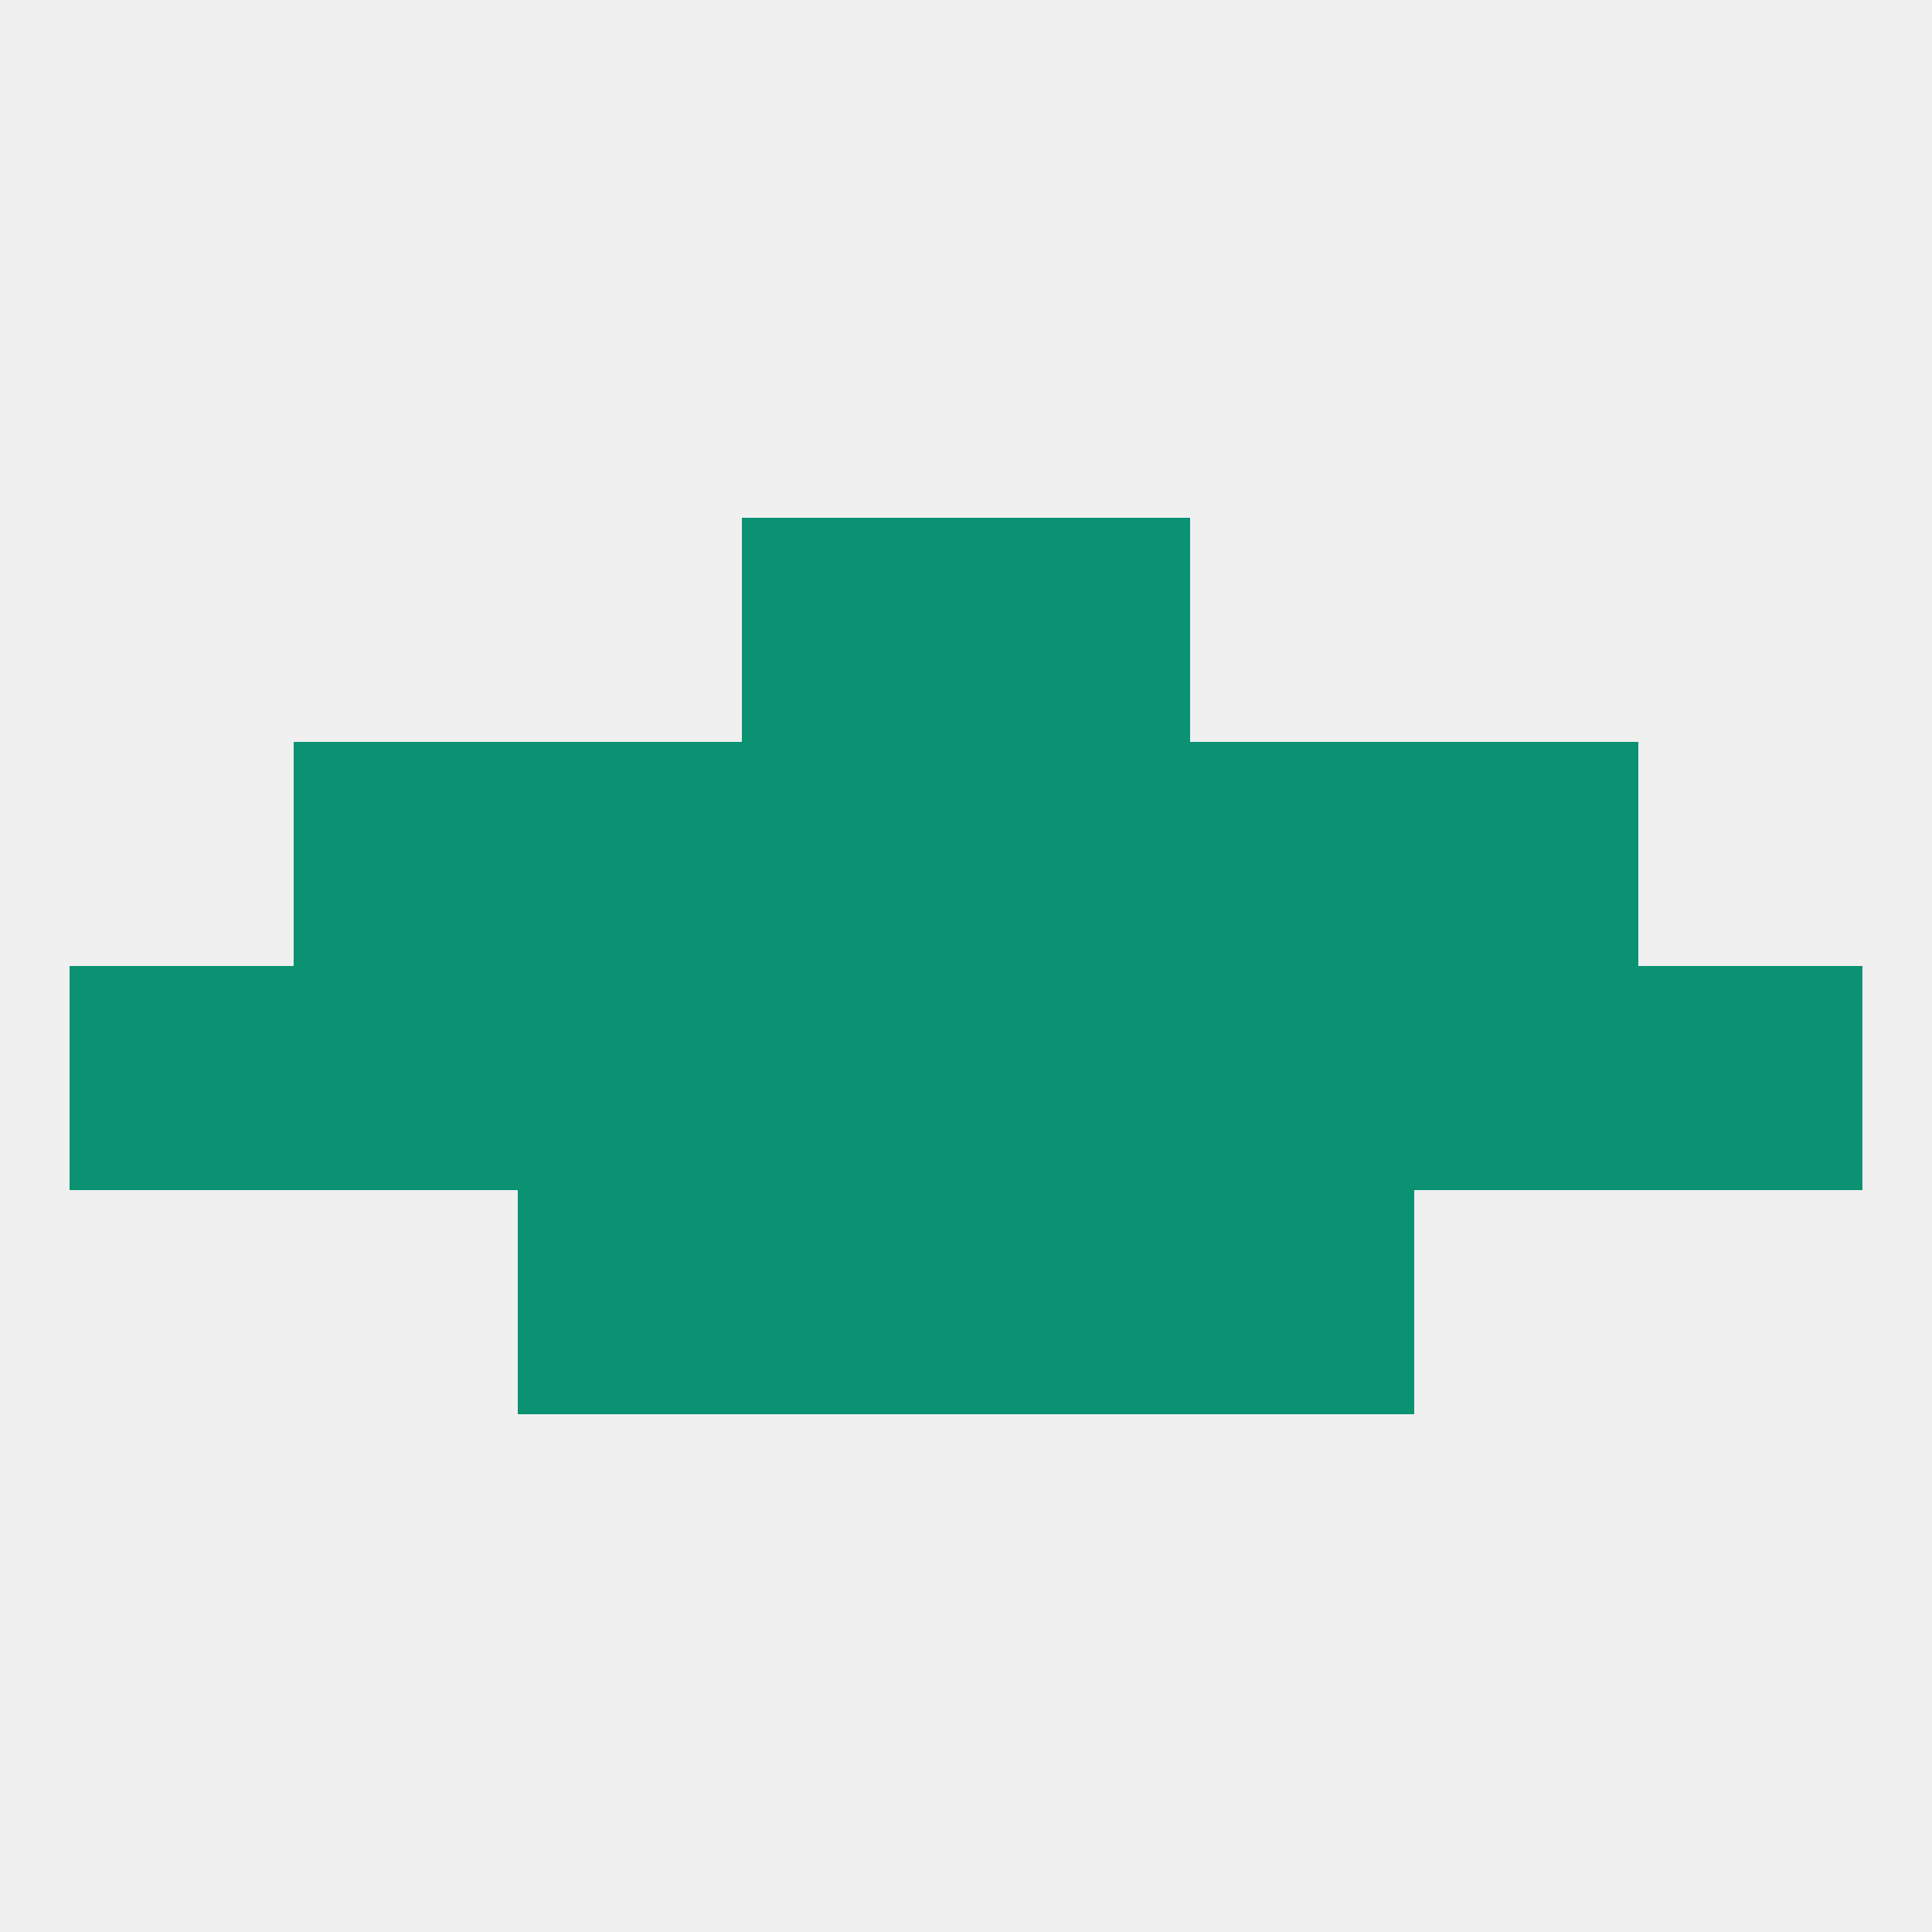
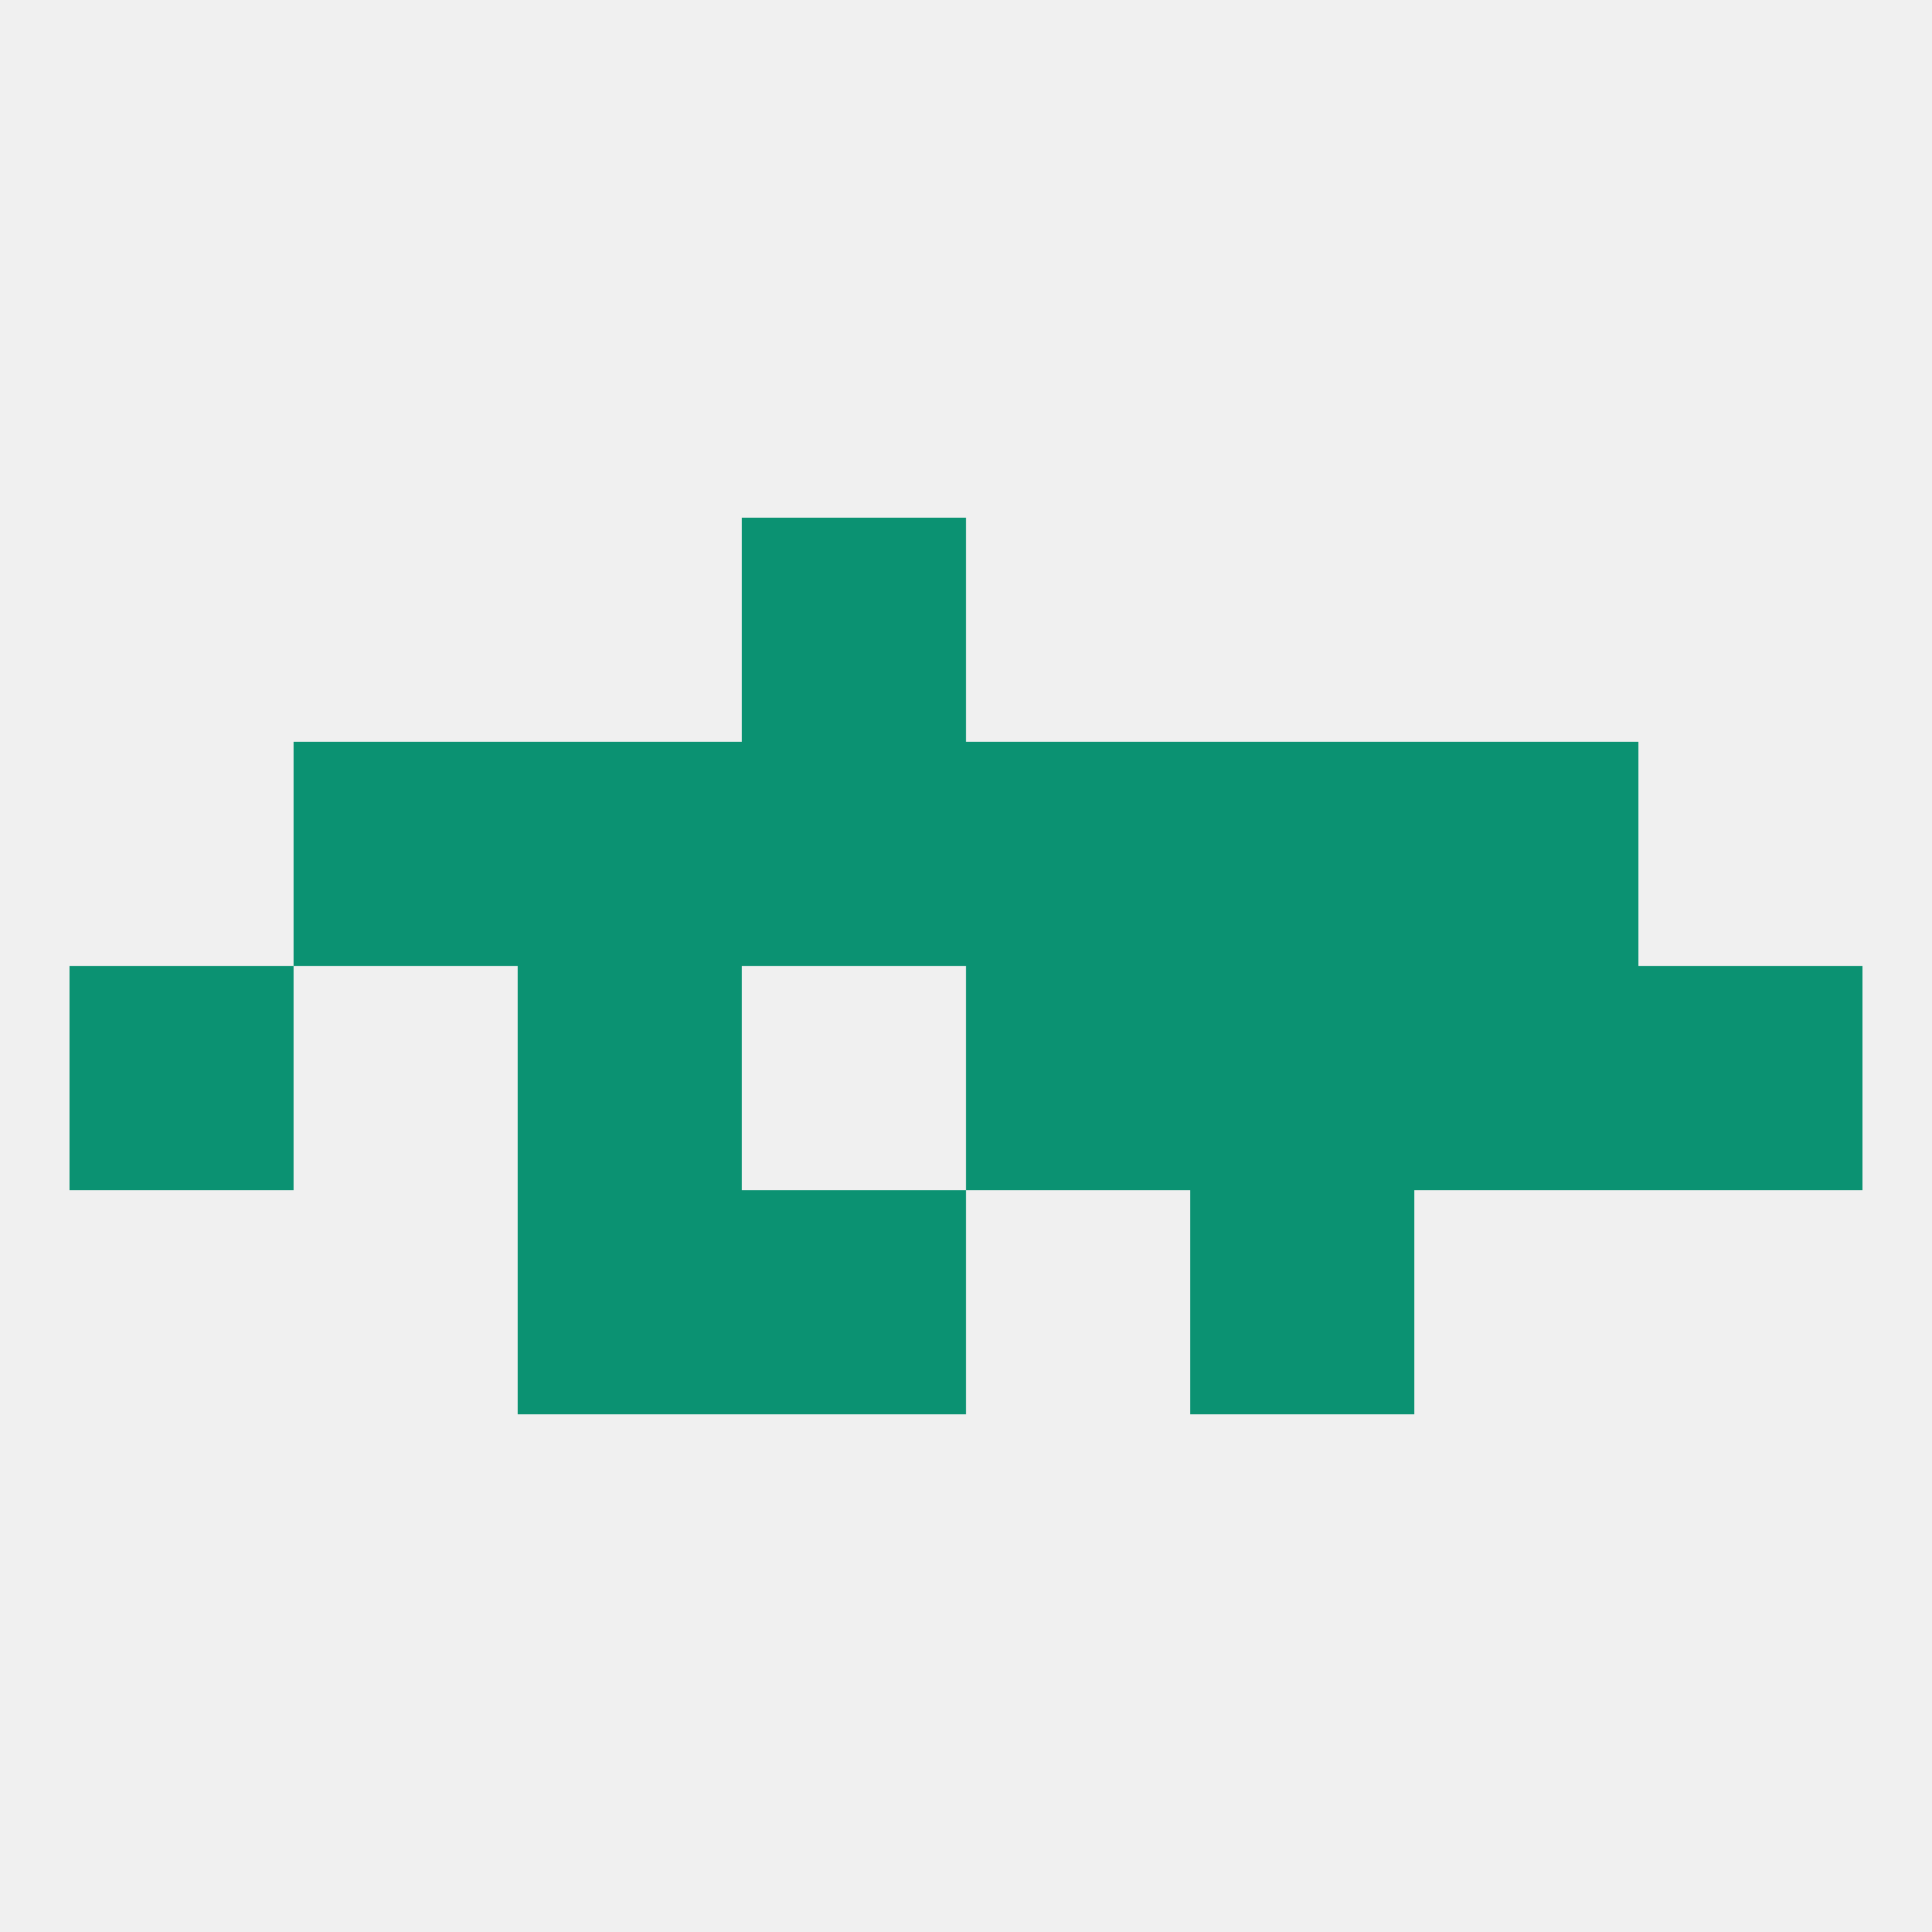
<svg xmlns="http://www.w3.org/2000/svg" version="1.1" baseprofile="full" width="250" height="250" viewBox="0 0 250 250">
  <rect width="100%" height="100%" fill="rgba(240,240,240,255)" />
  <rect x="96" y="67" width="29" height="29" fill="rgba(11,146,114,255)" />
-   <rect x="125" y="67" width="29" height="29" fill="rgba(11,146,114,255)" />
  <rect x="9" y="125" width="29" height="29" fill="rgba(11,146,114,255)" />
-   <rect x="38" y="125" width="29" height="29" fill="rgba(11,146,114,255)" />
  <rect x="212" y="125" width="29" height="29" fill="rgba(11,146,114,255)" />
  <rect x="183" y="125" width="29" height="29" fill="rgba(11,146,114,255)" />
  <rect x="67" y="125" width="29" height="29" fill="rgba(11,146,114,255)" />
  <rect x="154" y="125" width="29" height="29" fill="rgba(11,146,114,255)" />
-   <rect x="96" y="125" width="29" height="29" fill="rgba(11,146,114,255)" />
  <rect x="125" y="125" width="29" height="29" fill="rgba(11,146,114,255)" />
  <rect x="125" y="96" width="29" height="29" fill="rgba(11,146,114,255)" />
  <rect x="38" y="96" width="29" height="29" fill="rgba(11,146,114,255)" />
  <rect x="183" y="96" width="29" height="29" fill="rgba(11,146,114,255)" />
  <rect x="67" y="96" width="29" height="29" fill="rgba(11,146,114,255)" />
  <rect x="154" y="96" width="29" height="29" fill="rgba(11,146,114,255)" />
  <rect x="96" y="96" width="29" height="29" fill="rgba(11,146,114,255)" />
  <rect x="67" y="154" width="29" height="29" fill="rgba(11,146,114,255)" />
  <rect x="154" y="154" width="29" height="29" fill="rgba(11,146,114,255)" />
  <rect x="96" y="154" width="29" height="29" fill="rgba(11,146,114,255)" />
-   <rect x="125" y="154" width="29" height="29" fill="rgba(11,146,114,255)" />
</svg>